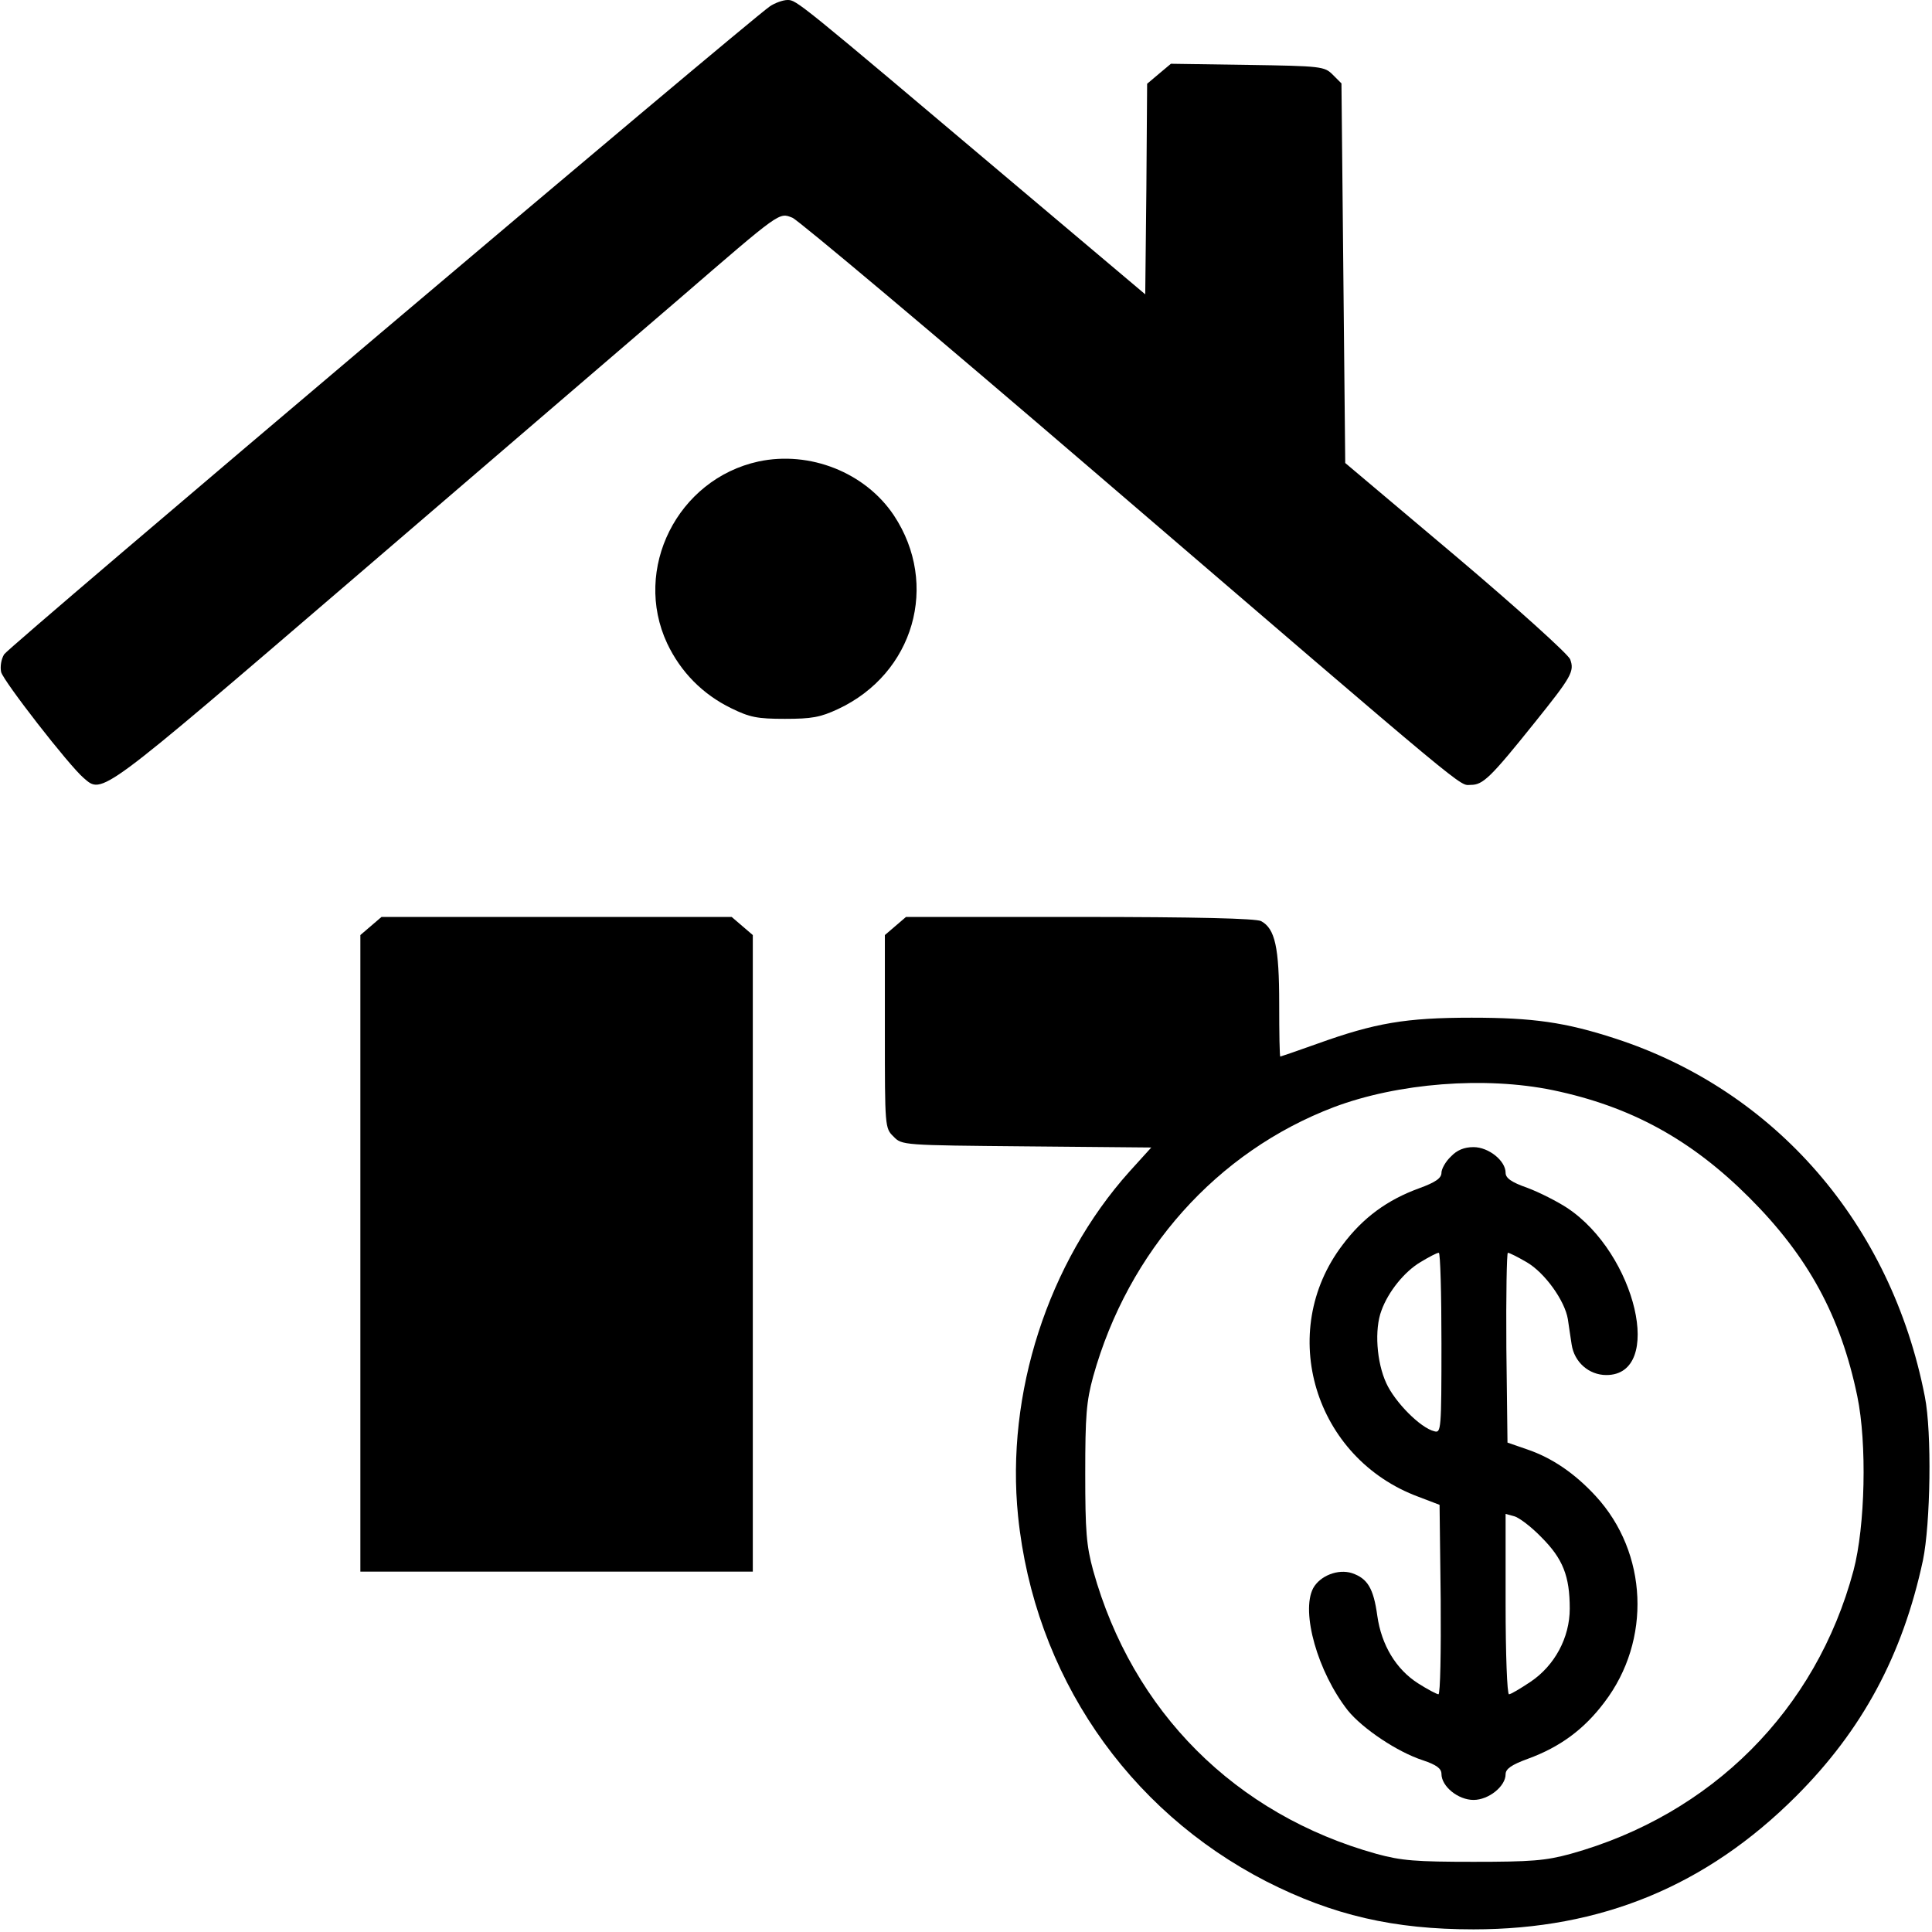
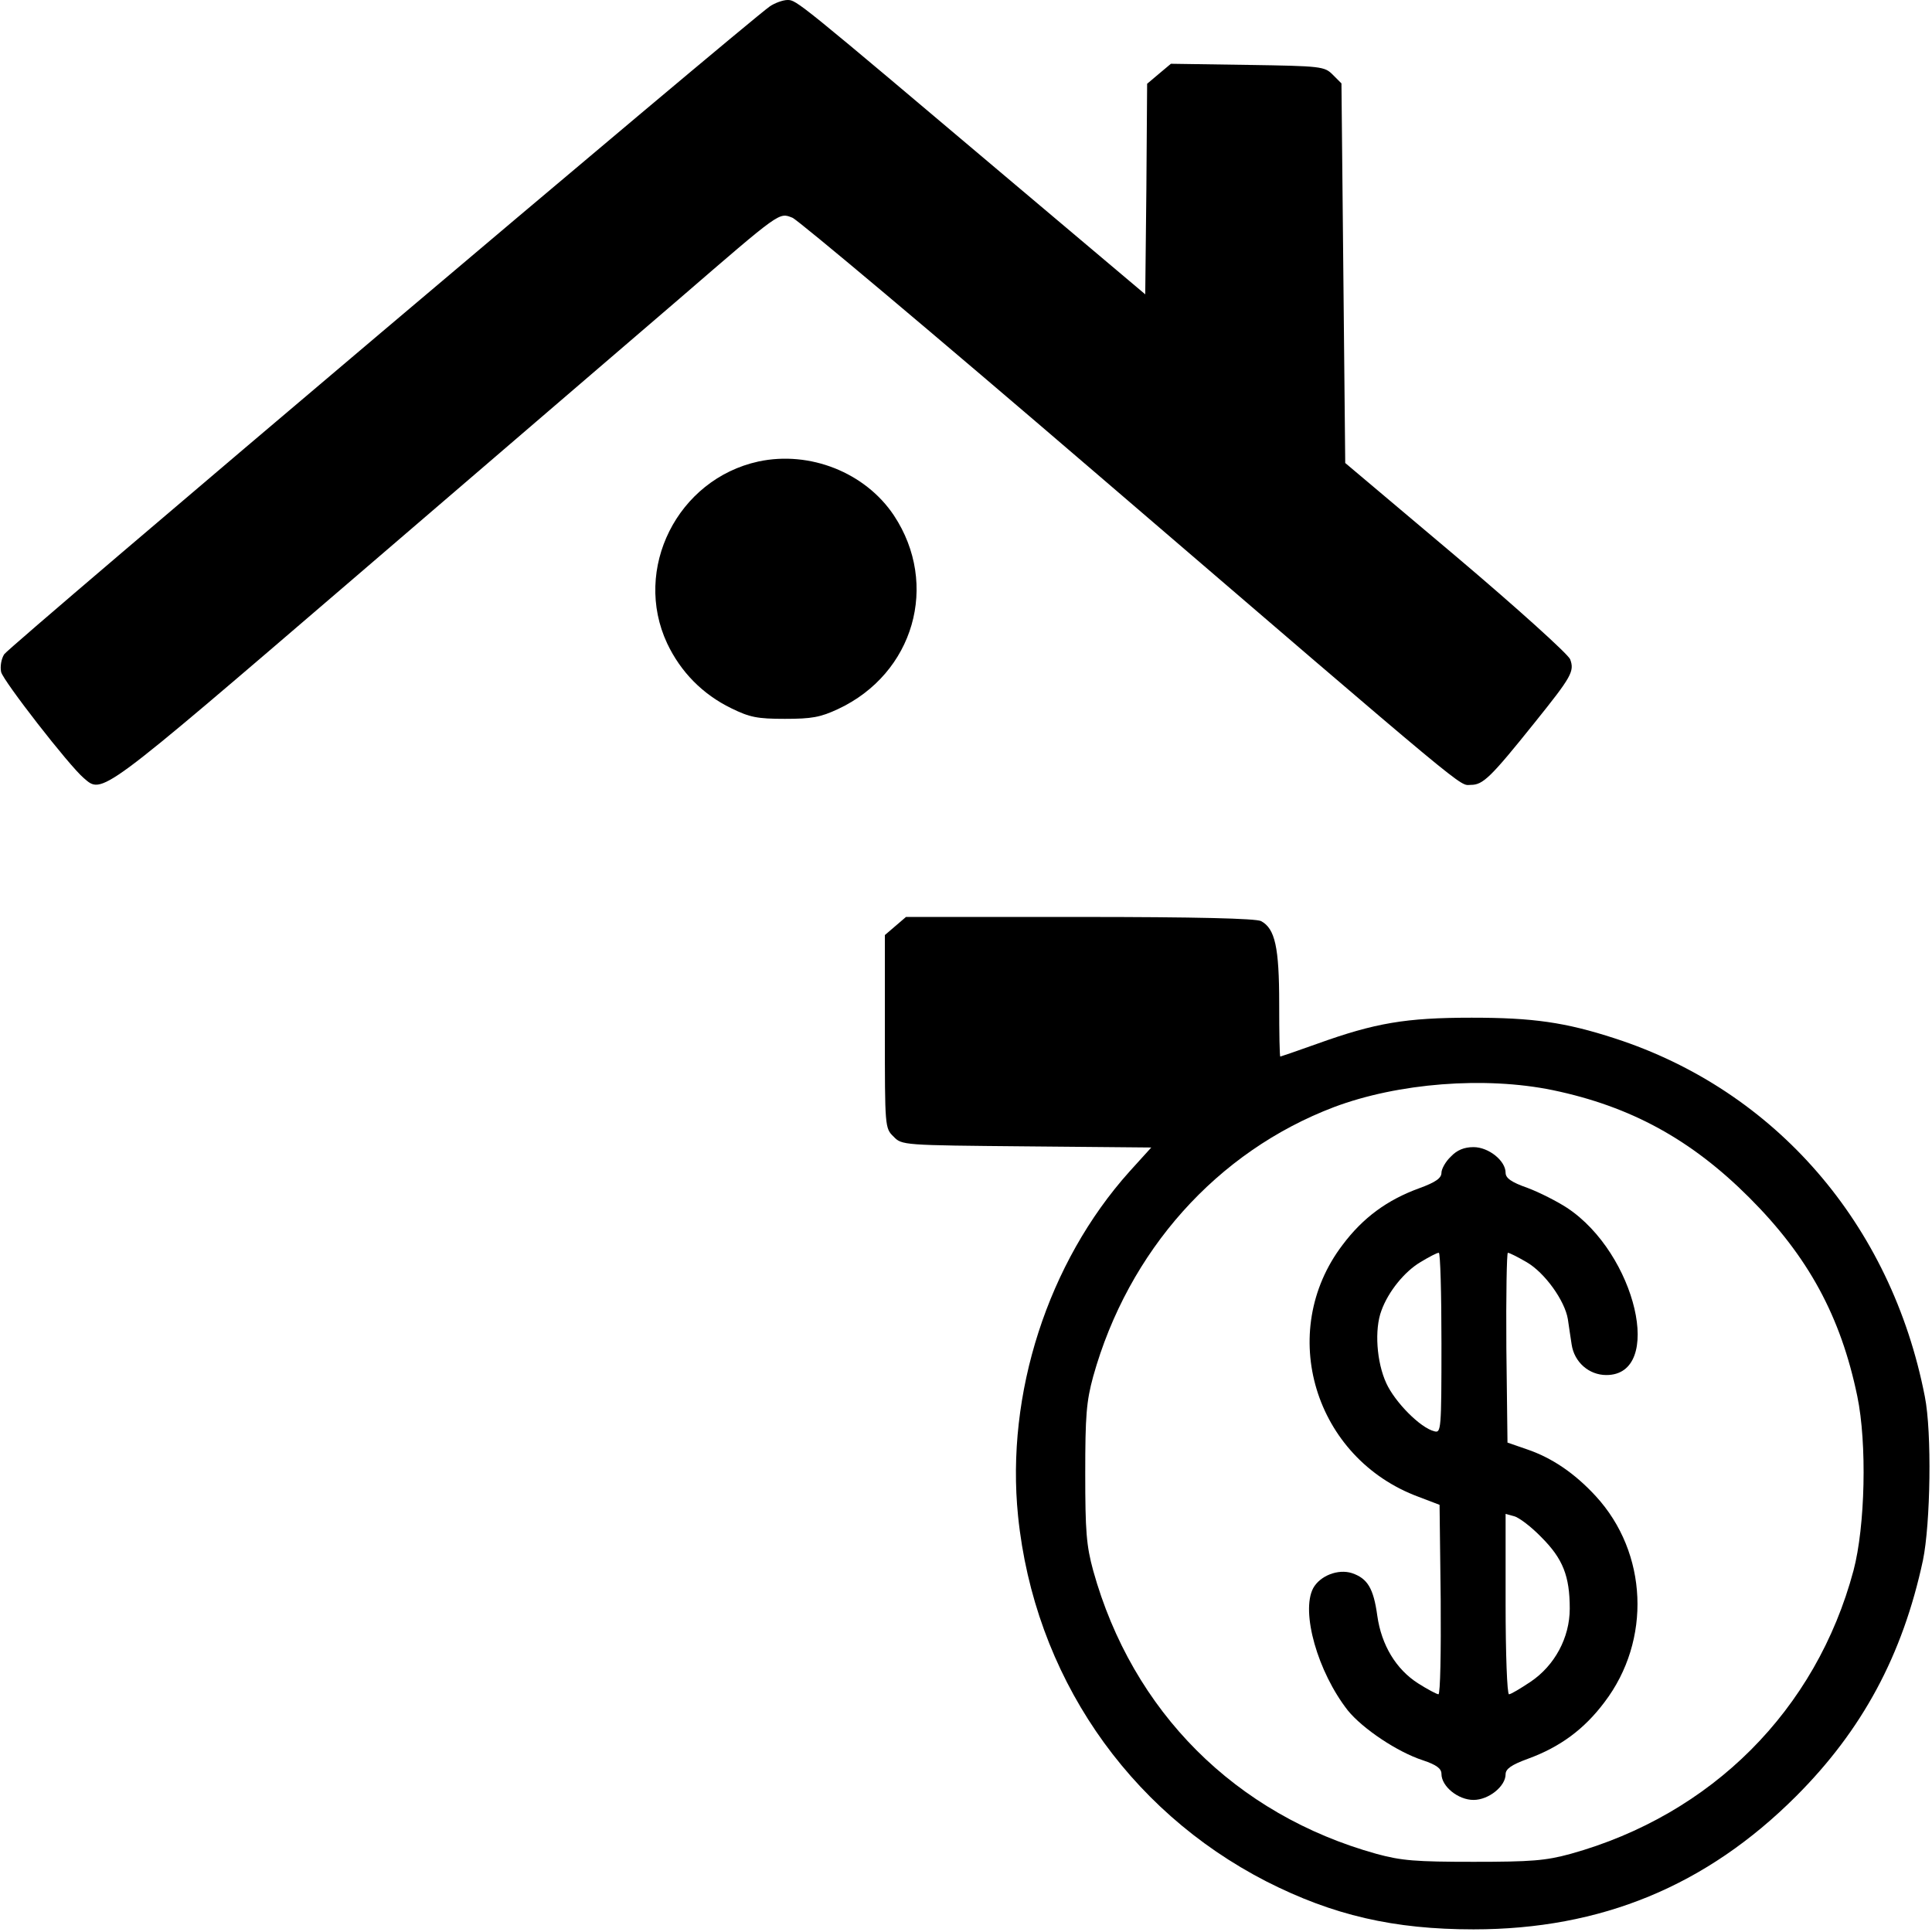
<svg xmlns="http://www.w3.org/2000/svg" version="1.0" width="512pt" height="512pt" viewBox="0 0 512 512" preserveAspectRatio="xMidYMid meet">
  <g transform="translate(0,512) scale(0.1,-0.1)" fill="#000000" stroke="none">
    <path d="M2040 5103 c-63 -44 -2017 -1697 -2029 -1717 -8 -13 -11 -33 -8 -47 6 -24 180 -248 219 -281 50 -43 38 -52 715 529 351 301 739 635 863 741 271 234 264 229 300 215 15 -6 376 -309 801 -674 1018 -874 964 -829 997 -829 32 0 52 19 169 165 98 122 106 136 94 168 -6 14 -141 136 -303 273 l-293 247 -5 503 -5 503 -23 23 c-22 22 -30 23 -226 26 l-203 3 -31 -26 -32 -27 -2 -279 -3 -279 -345 291 c-579 489 -579 489 -603 489 -12 0 -34 -8 -47 -17z" />
-     <path d="M2010 3897 c-215 -47 -334 -285 -242 -482 36 -76 94 -135 170 -172 49 -24 69 -28 142 -28 71 0 94 4 141 26 201 94 269 330 148 513 -76 114 -223 172 -359 143z" />
-     <path d="M983 2666 l-28 -24 0 -844 0 -843 520 0 520 0 0 843 0 844 -28 24 -28 24 -464 0 -464 0 -28 -24z" />
+     <path d="M2010 3897 c-215 -47 -334 -285 -242 -482 36 -76 94 -135 170 -172 49 -24 69 -28 142 -28 71 0 94 4 141 26 201 94 269 330 148 513 -76 114 -223 172 -359 143" />
    <path d="M2373 2666 l-28 -24 0 -256 c0 -252 0 -256 23 -278 22 -23 24 -23 353 -26 l330 -3 -58 -64 c-216 -241 -328 -589 -295 -913 43 -419 288 -778 658 -968 177 -90 338 -127 549 -127 338 0 617 115 855 353 175 175 282 373 336 625 20 97 24 339 5 434 -89 457 -396 811 -821 949 -132 43 -218 55 -380 55 -175 0 -256 -14 -409 -69 -53 -19 -97 -34 -98 -34 -2 0 -3 63 -3 140 0 150 -11 199 -48 219 -14 7 -170 11 -481 11 l-460 0 -28 -24z m1742 -435 c206 -43 366 -130 521 -285 156 -156 242 -314 286 -526 26 -125 21 -345 -10 -462 -99 -370 -376 -647 -750 -751 -66 -18 -104 -21 -257 -21 -153 0 -191 3 -257 21 -374 104 -647 377 -751 751 -18 66 -21 104 -21 257 0 153 3 191 21 257 93 333 328 596 638 714 170 64 400 82 580 45z" />
    <path d="M3845 2055 c-14 -13 -25 -33 -25 -43 0 -14 -15 -25 -59 -41 -85 -31 -149 -78 -203 -150 -176 -231 -75 -566 202 -668 l55 -21 3 -251 c1 -138 -1 -251 -6 -251 -4 0 -29 13 -54 29 -58 37 -97 101 -108 179 -10 73 -26 99 -67 113 -37 12 -85 -7 -103 -40 -33 -63 12 -222 92 -324 39 -48 131 -110 199 -132 36 -12 49 -22 49 -36 0 -33 44 -69 85 -69 40 0 85 36 85 68 0 14 15 25 59 41 85 31 149 78 203 150 125 164 115 396 -23 546 -56 61 -117 102 -182 124 l-52 18 -3 251 c-1 139 1 252 4 252 4 0 26 -11 50 -25 48 -28 101 -102 109 -151 3 -19 7 -49 10 -67 7 -47 46 -81 92 -81 154 0 79 322 -104 443 -26 17 -73 41 -105 53 -43 15 -58 26 -58 40 0 32 -45 68 -85 68 -25 0 -44 -8 -60 -25z m-25 -494 c0 -232 -1 -239 -19 -234 -37 9 -104 77 -127 127 -26 56 -32 143 -13 193 18 50 61 103 103 128 23 14 44 25 49 25 4 0 7 -108 7 -239z m265 -515 c57 -57 75 -103 75 -189 0 -77 -40 -151 -104 -194 -27 -18 -52 -33 -57 -33 -5 0 -9 107 -9 239 l0 239 22 -6 c13 -3 46 -28 73 -56z" />
  </g>
</svg>